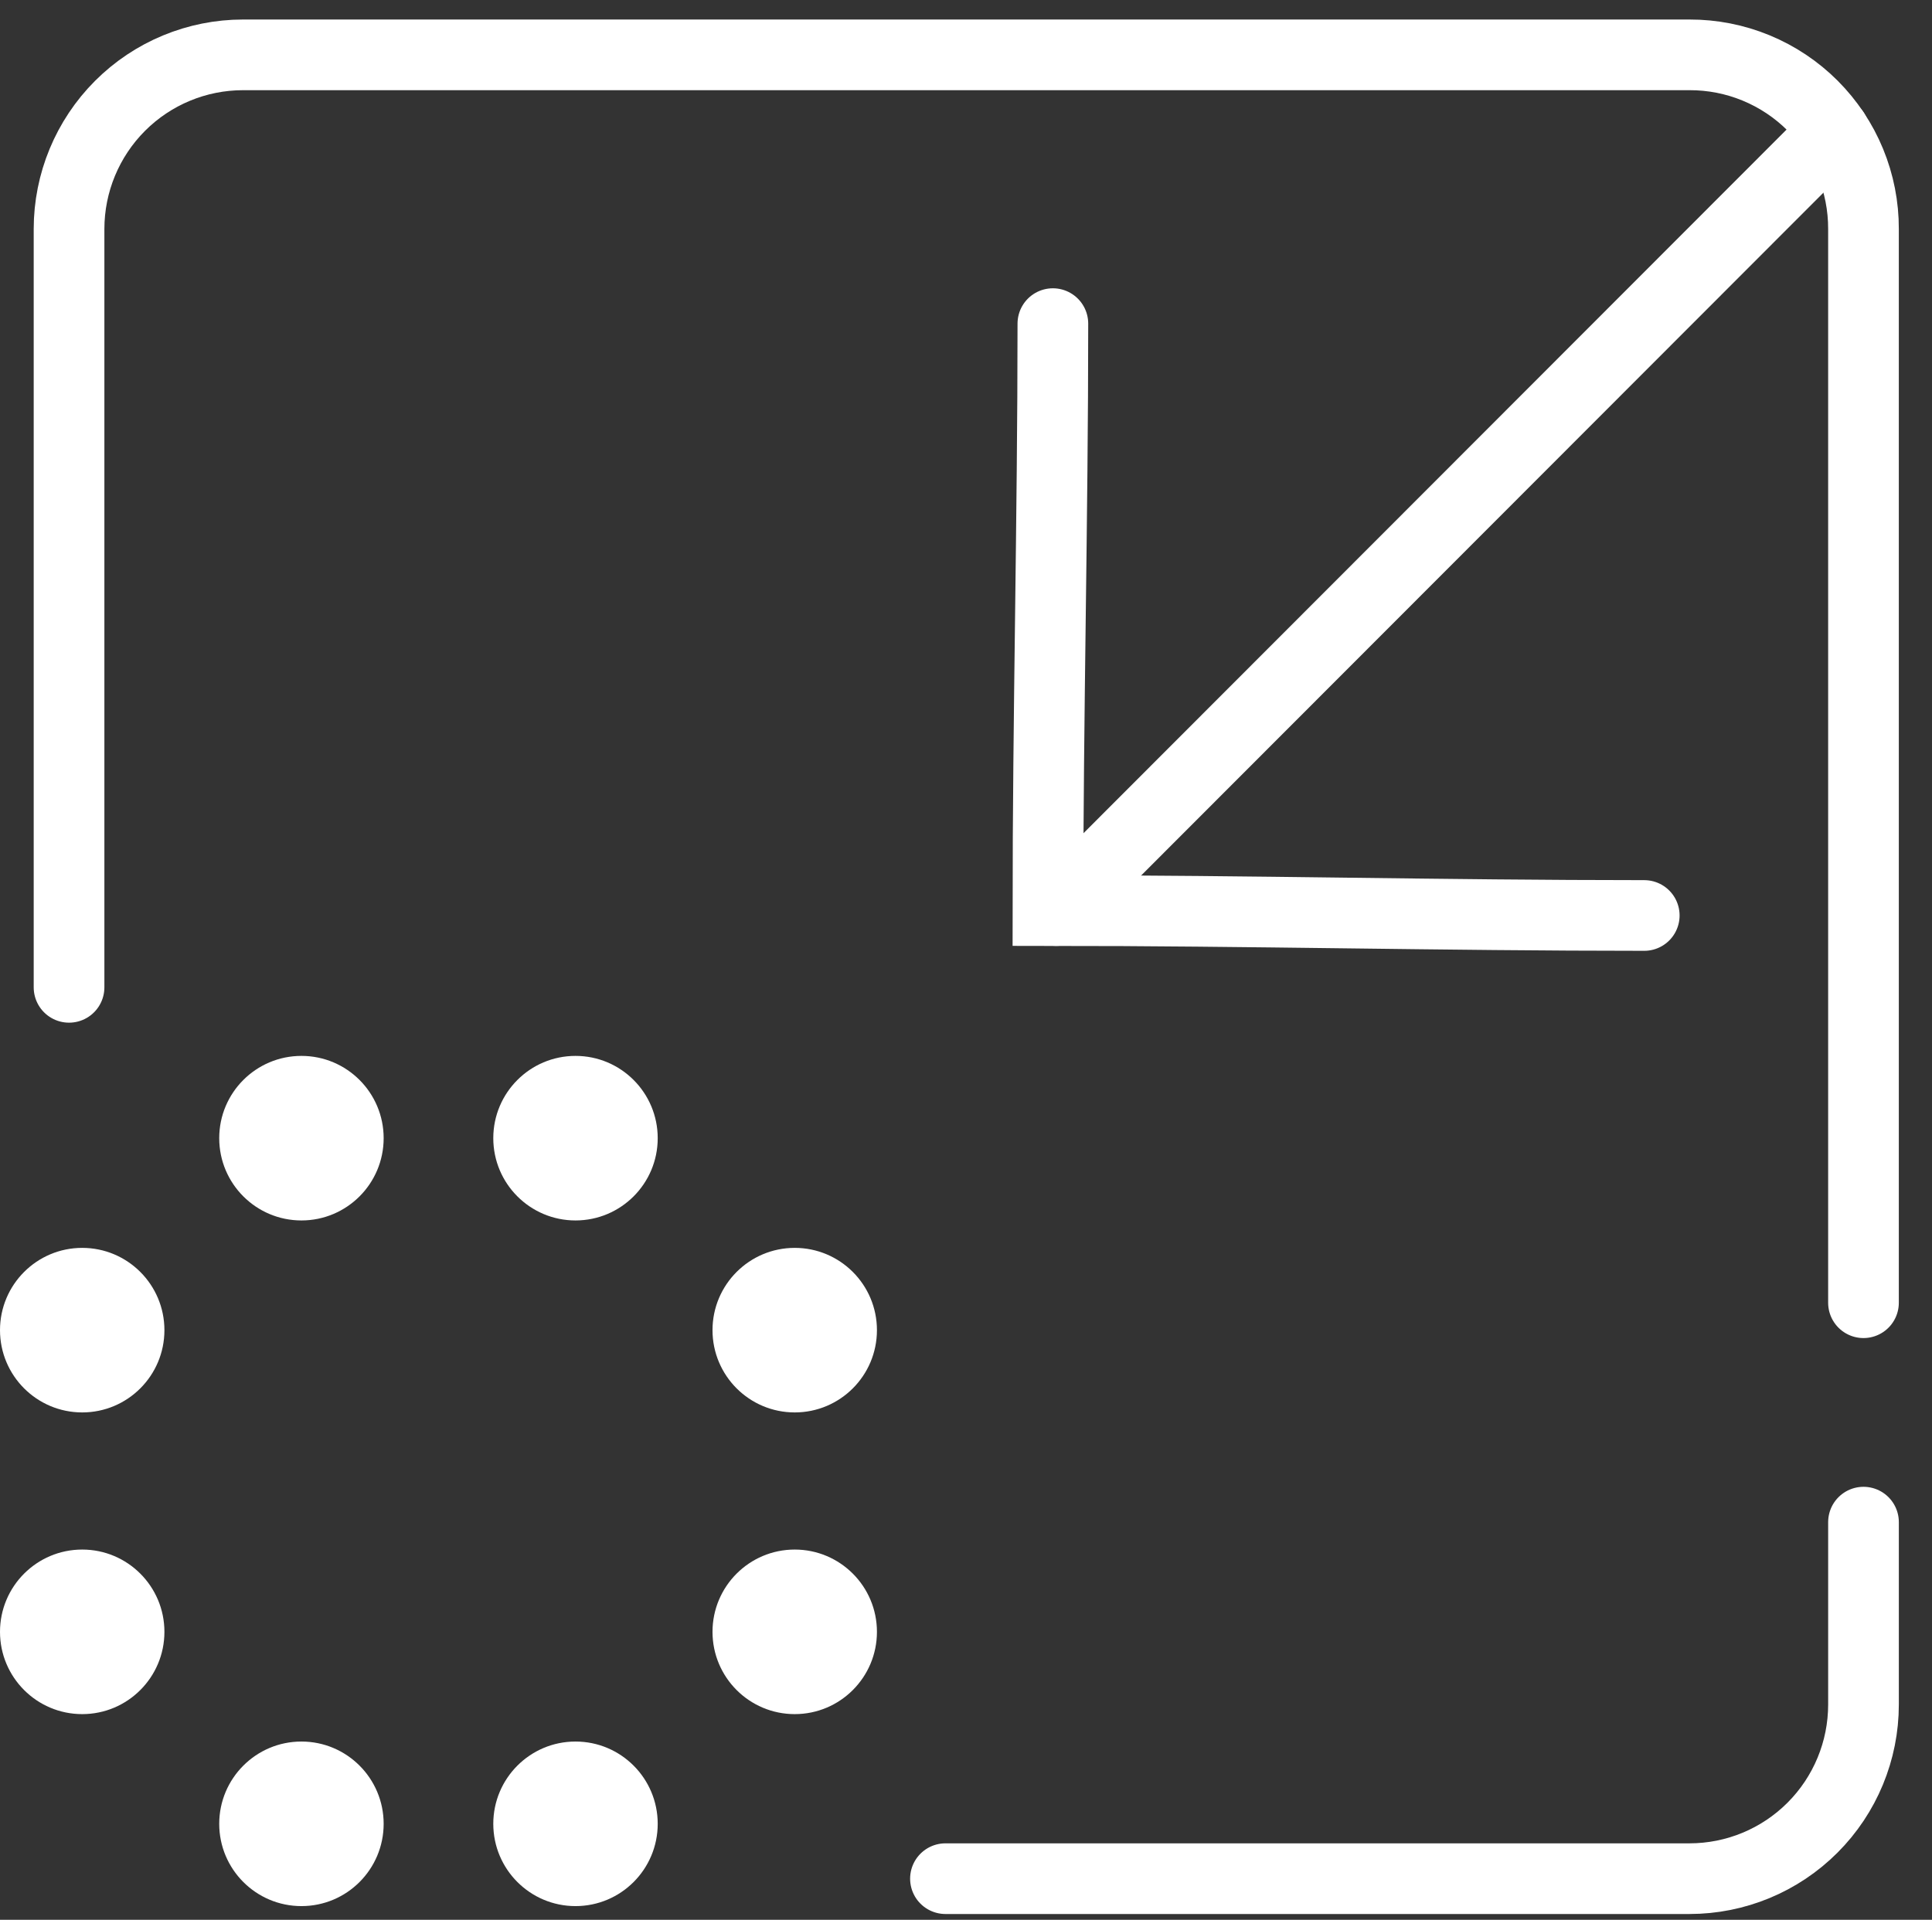
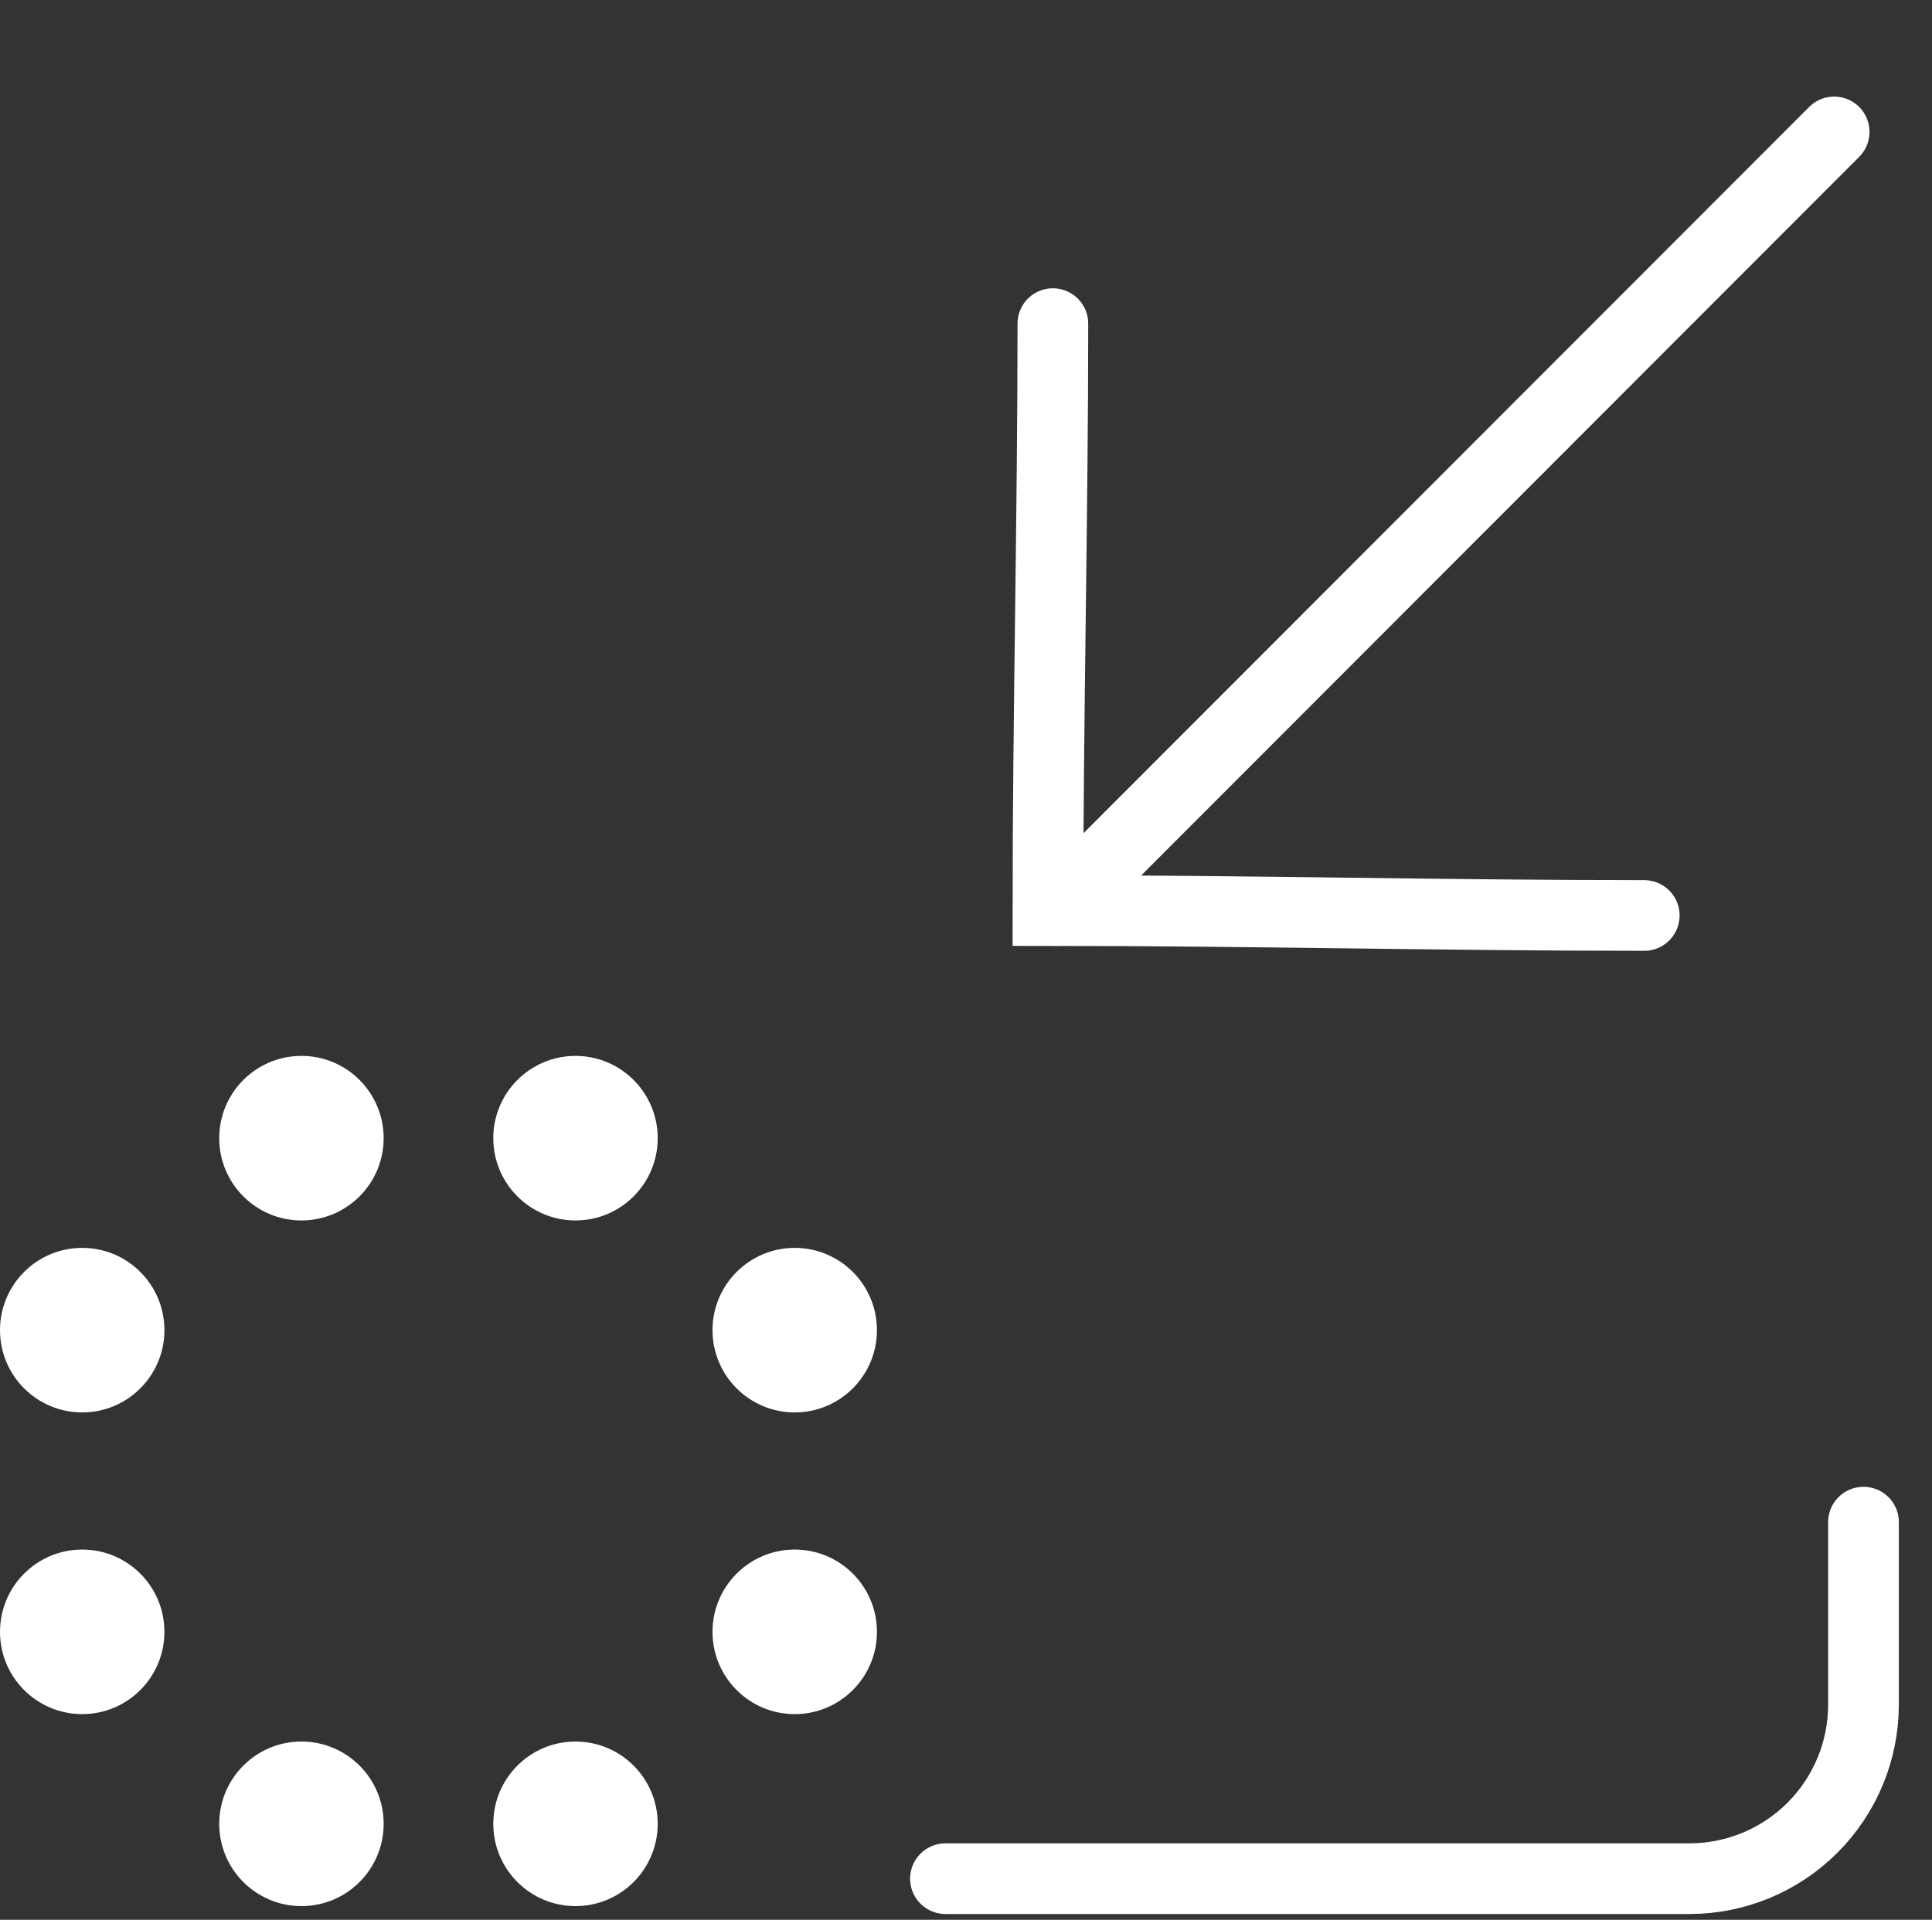
<svg xmlns="http://www.w3.org/2000/svg" width="164" height="163" viewBox="0 0 164 163" fill="none">
  <rect x="0" y="0" width="164" height="163" fill="#333333" stroke="none" />
-   <path d="M158.184 110.607V19.444C158.19 17.5 157.812 15.575 157.072 13.778C156.332 11.981 155.244 10.349 153.871 8.974C152.498 7.6 150.867 6.511 149.072 5.77C147.277 5.029 145.354 4.651 143.412 4.657H20.633C16.715 4.657 12.958 6.215 10.188 8.988C7.418 11.761 5.861 15.522 5.861 19.444V83.829" stroke="white" stroke-width="6" stroke-miterlimit="10" stroke-linecap="round" />
  <path d="M158.185 129.236V144.721C158.185 148.642 156.629 152.403 153.858 155.176C151.088 157.949 147.331 159.507 143.413 159.507H80.256" stroke="white" stroke-width="6" stroke-miterlimit="10" stroke-linecap="round" />
  <path d="M139.574 77.728C122.569 77.728 105.96 77.309 88.955 77.309C88.955 60.846 89.374 43.94 89.374 27.477" stroke="white" stroke-width="6" stroke-miterlimit="10" stroke-linecap="round" />
  <path d="M155.696 11.2L89.654 77.309" stroke="white" stroke-width="6" stroke-miterlimit="10" stroke-linecap="round" />
  <path d="M25.588 103.621C29.442 103.621 32.567 100.494 32.567 96.636C32.567 92.778 29.442 89.65 25.588 89.65C21.734 89.65 18.609 92.778 18.609 96.636C18.609 100.494 21.734 103.621 25.588 103.621Z" fill="white" />
  <path d="M48.852 103.621C52.706 103.621 55.831 100.494 55.831 96.636C55.831 92.778 52.706 89.65 48.852 89.65C44.998 89.65 41.873 92.778 41.873 96.636C41.873 100.494 44.998 103.621 48.852 103.621Z" fill="white" />
  <path d="M25.588 161.836C29.442 161.836 32.567 158.708 32.567 154.85C32.567 150.992 29.442 147.864 25.588 147.864C21.734 147.864 18.609 150.992 18.609 154.85C18.609 158.708 21.734 161.836 25.588 161.836Z" fill="white" />
  <path d="M48.852 161.836C52.706 161.836 55.831 158.708 55.831 154.85C55.831 150.992 52.706 147.864 48.852 147.864C44.998 147.864 41.873 150.992 41.873 154.85C41.873 158.708 44.998 161.836 48.852 161.836Z" fill="white" />
-   <path d="M6.979 119.921C10.833 119.921 13.957 116.794 13.957 112.936C13.957 109.078 10.833 105.95 6.979 105.95C3.124 105.95 0 109.078 0 112.936C0 116.794 3.124 119.921 6.979 119.921Z" fill="white" />
+   <path d="M6.979 119.921C10.833 119.921 13.957 116.794 13.957 112.936C13.957 109.078 10.833 105.95 6.979 105.95C3.124 105.95 0 109.078 0 112.936C0 116.794 3.124 119.921 6.979 119.921" fill="white" />
  <path d="M67.461 119.921C71.315 119.921 74.44 116.794 74.44 112.936C74.44 109.078 71.315 105.95 67.461 105.95C63.607 105.95 60.482 109.078 60.482 112.936C60.482 116.794 63.607 119.921 67.461 119.921Z" fill="white" />
  <path d="M6.979 145.536C10.833 145.536 13.957 142.408 13.957 138.55C13.957 134.692 10.833 131.564 6.979 131.564C3.124 131.564 0 134.692 0 138.55C0 142.408 3.124 145.536 6.979 145.536Z" fill="white" />
  <path d="M67.461 145.536C71.315 145.536 74.44 142.408 74.44 138.55C74.44 134.692 71.315 131.564 67.461 131.564C63.607 131.564 60.482 134.692 60.482 138.55C60.482 142.408 63.607 145.536 67.461 145.536Z" fill="white" />
</svg>